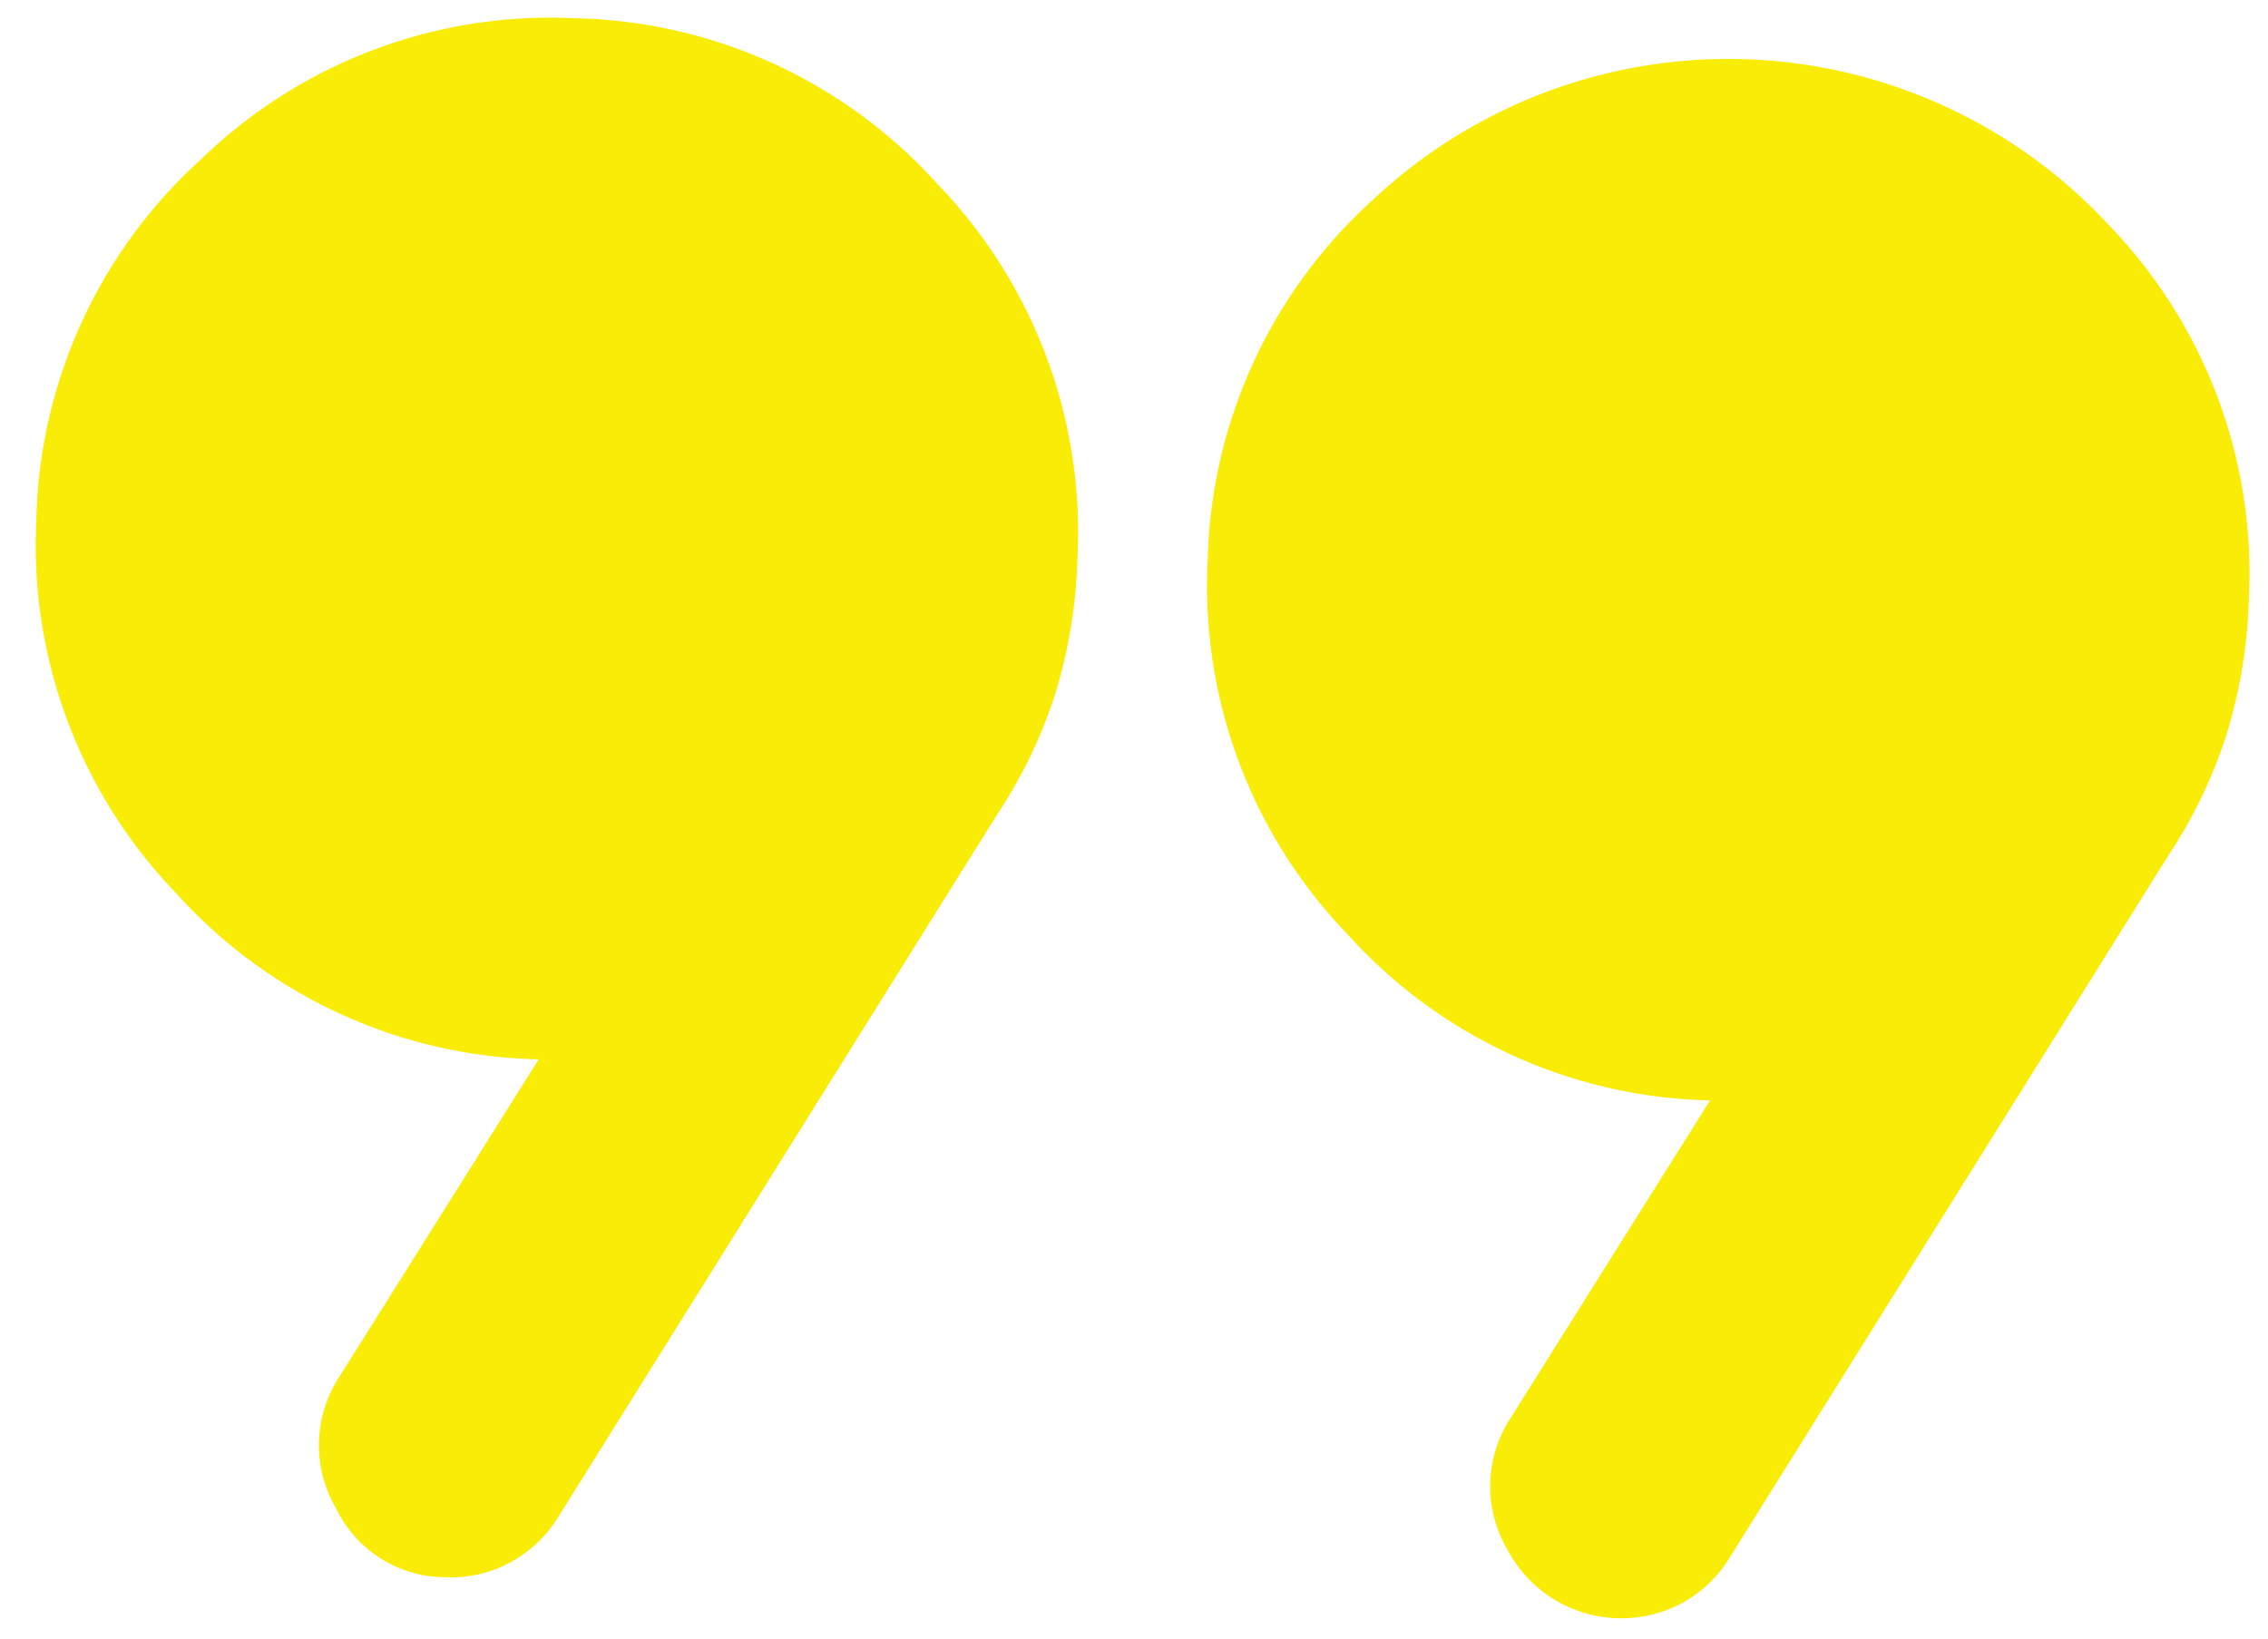
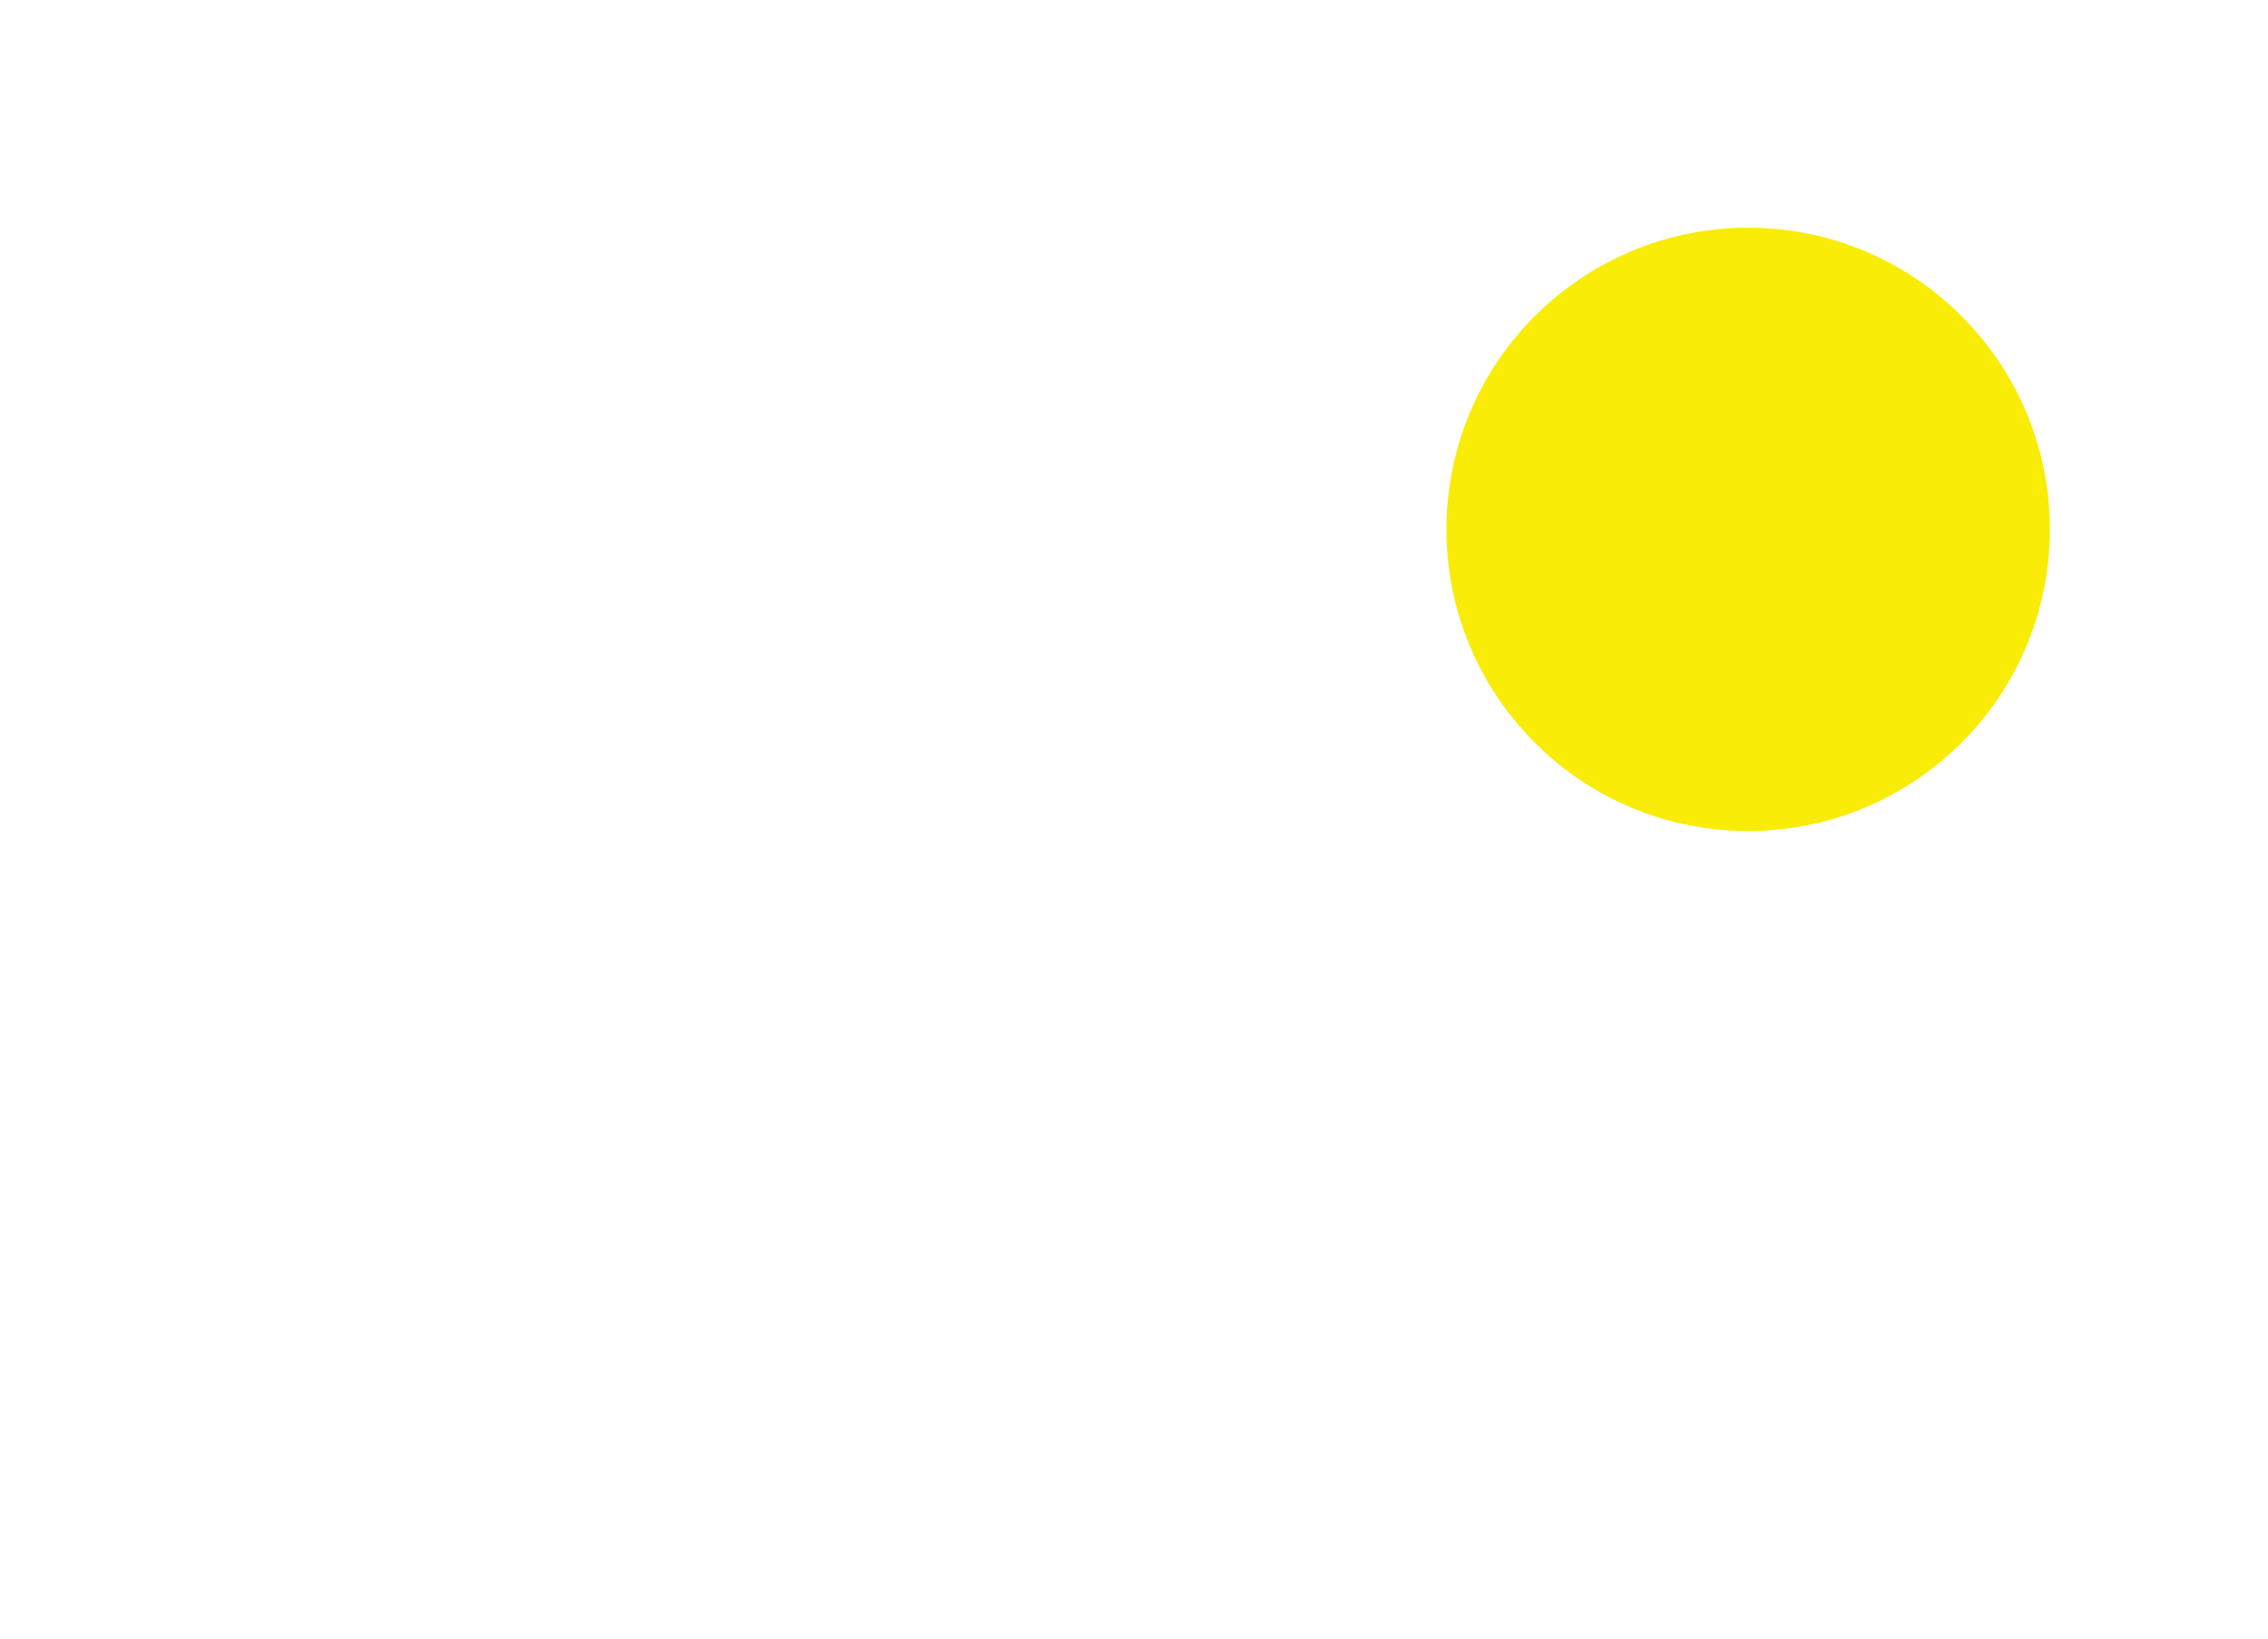
<svg xmlns="http://www.w3.org/2000/svg" width="61.984" height="44.814" viewBox="0 0 61.984 44.814">
  <g id="グループ_355" data-name="グループ 355" transform="matrix(0.999, 0.035, -0.035, 0.999, 1.491, 0)">
-     <path id="format_quote_24dp_B7B7B7_FILL0_wght400_GRAD0_opsz24" d="M9.08,37.387l5.163-8.9A13.715,13.715,0,0,1,4.184,24.3,13.715,13.715,0,0,1,0,14.243,13.714,13.714,0,0,1,4.184,4.184,13.714,13.714,0,0,1,14.242,0,13.714,13.714,0,0,1,24.3,4.184a13.714,13.714,0,0,1,4.184,10.059A13.9,13.9,0,0,1,28,18.026a13.317,13.317,0,0,1-1.469,3.338l-11.3,19.584a3.466,3.466,0,0,1-1.246,1.291,3.347,3.347,0,0,1-1.78.49,3.325,3.325,0,0,1-3.071-1.78A3.416,3.416,0,0,1,9.08,37.387Zm32.045,0,5.163-8.9A13.715,13.715,0,0,1,36.229,24.3a13.715,13.715,0,0,1-4.184-10.059A13.714,13.714,0,0,1,36.229,4.184a14.183,14.183,0,0,1,20.117,0A13.714,13.714,0,0,1,60.53,14.243a13.9,13.9,0,0,1-.49,3.783,13.321,13.321,0,0,1-1.469,3.338l-11.3,19.584a3.466,3.466,0,0,1-1.246,1.291,3.521,3.521,0,0,1-4.851-1.291A3.416,3.416,0,0,1,41.125,37.387Zm-26.882-17.8a5.318,5.318,0,0,0,5.341-5.341A5.319,5.319,0,0,0,14.242,8.9,5.319,5.319,0,0,0,8.9,14.243a5.318,5.318,0,0,0,5.341,5.341Zm32.045,0a5.318,5.318,0,0,0,5.341-5.341,5.341,5.341,0,1,0-10.682,0,5.318,5.318,0,0,0,5.341,5.341ZM46.288,14.243ZM14.242,14.243Z" transform="translate(0 0)" fill="#f9ec06" />
-     <ellipse id="楕円形_314" data-name="楕円形 314" cx="8.249" cy="8.249" rx="8.249" ry="8.249" transform="translate(5.537 7.347)" fill="#f9ec06" />
    <ellipse id="楕円形_315" data-name="楕円形 315" cx="8.249" cy="8.249" rx="8.249" ry="8.249" transform="translate(38.533 4.597)" fill="#f9ec06" />
  </g>
</svg>